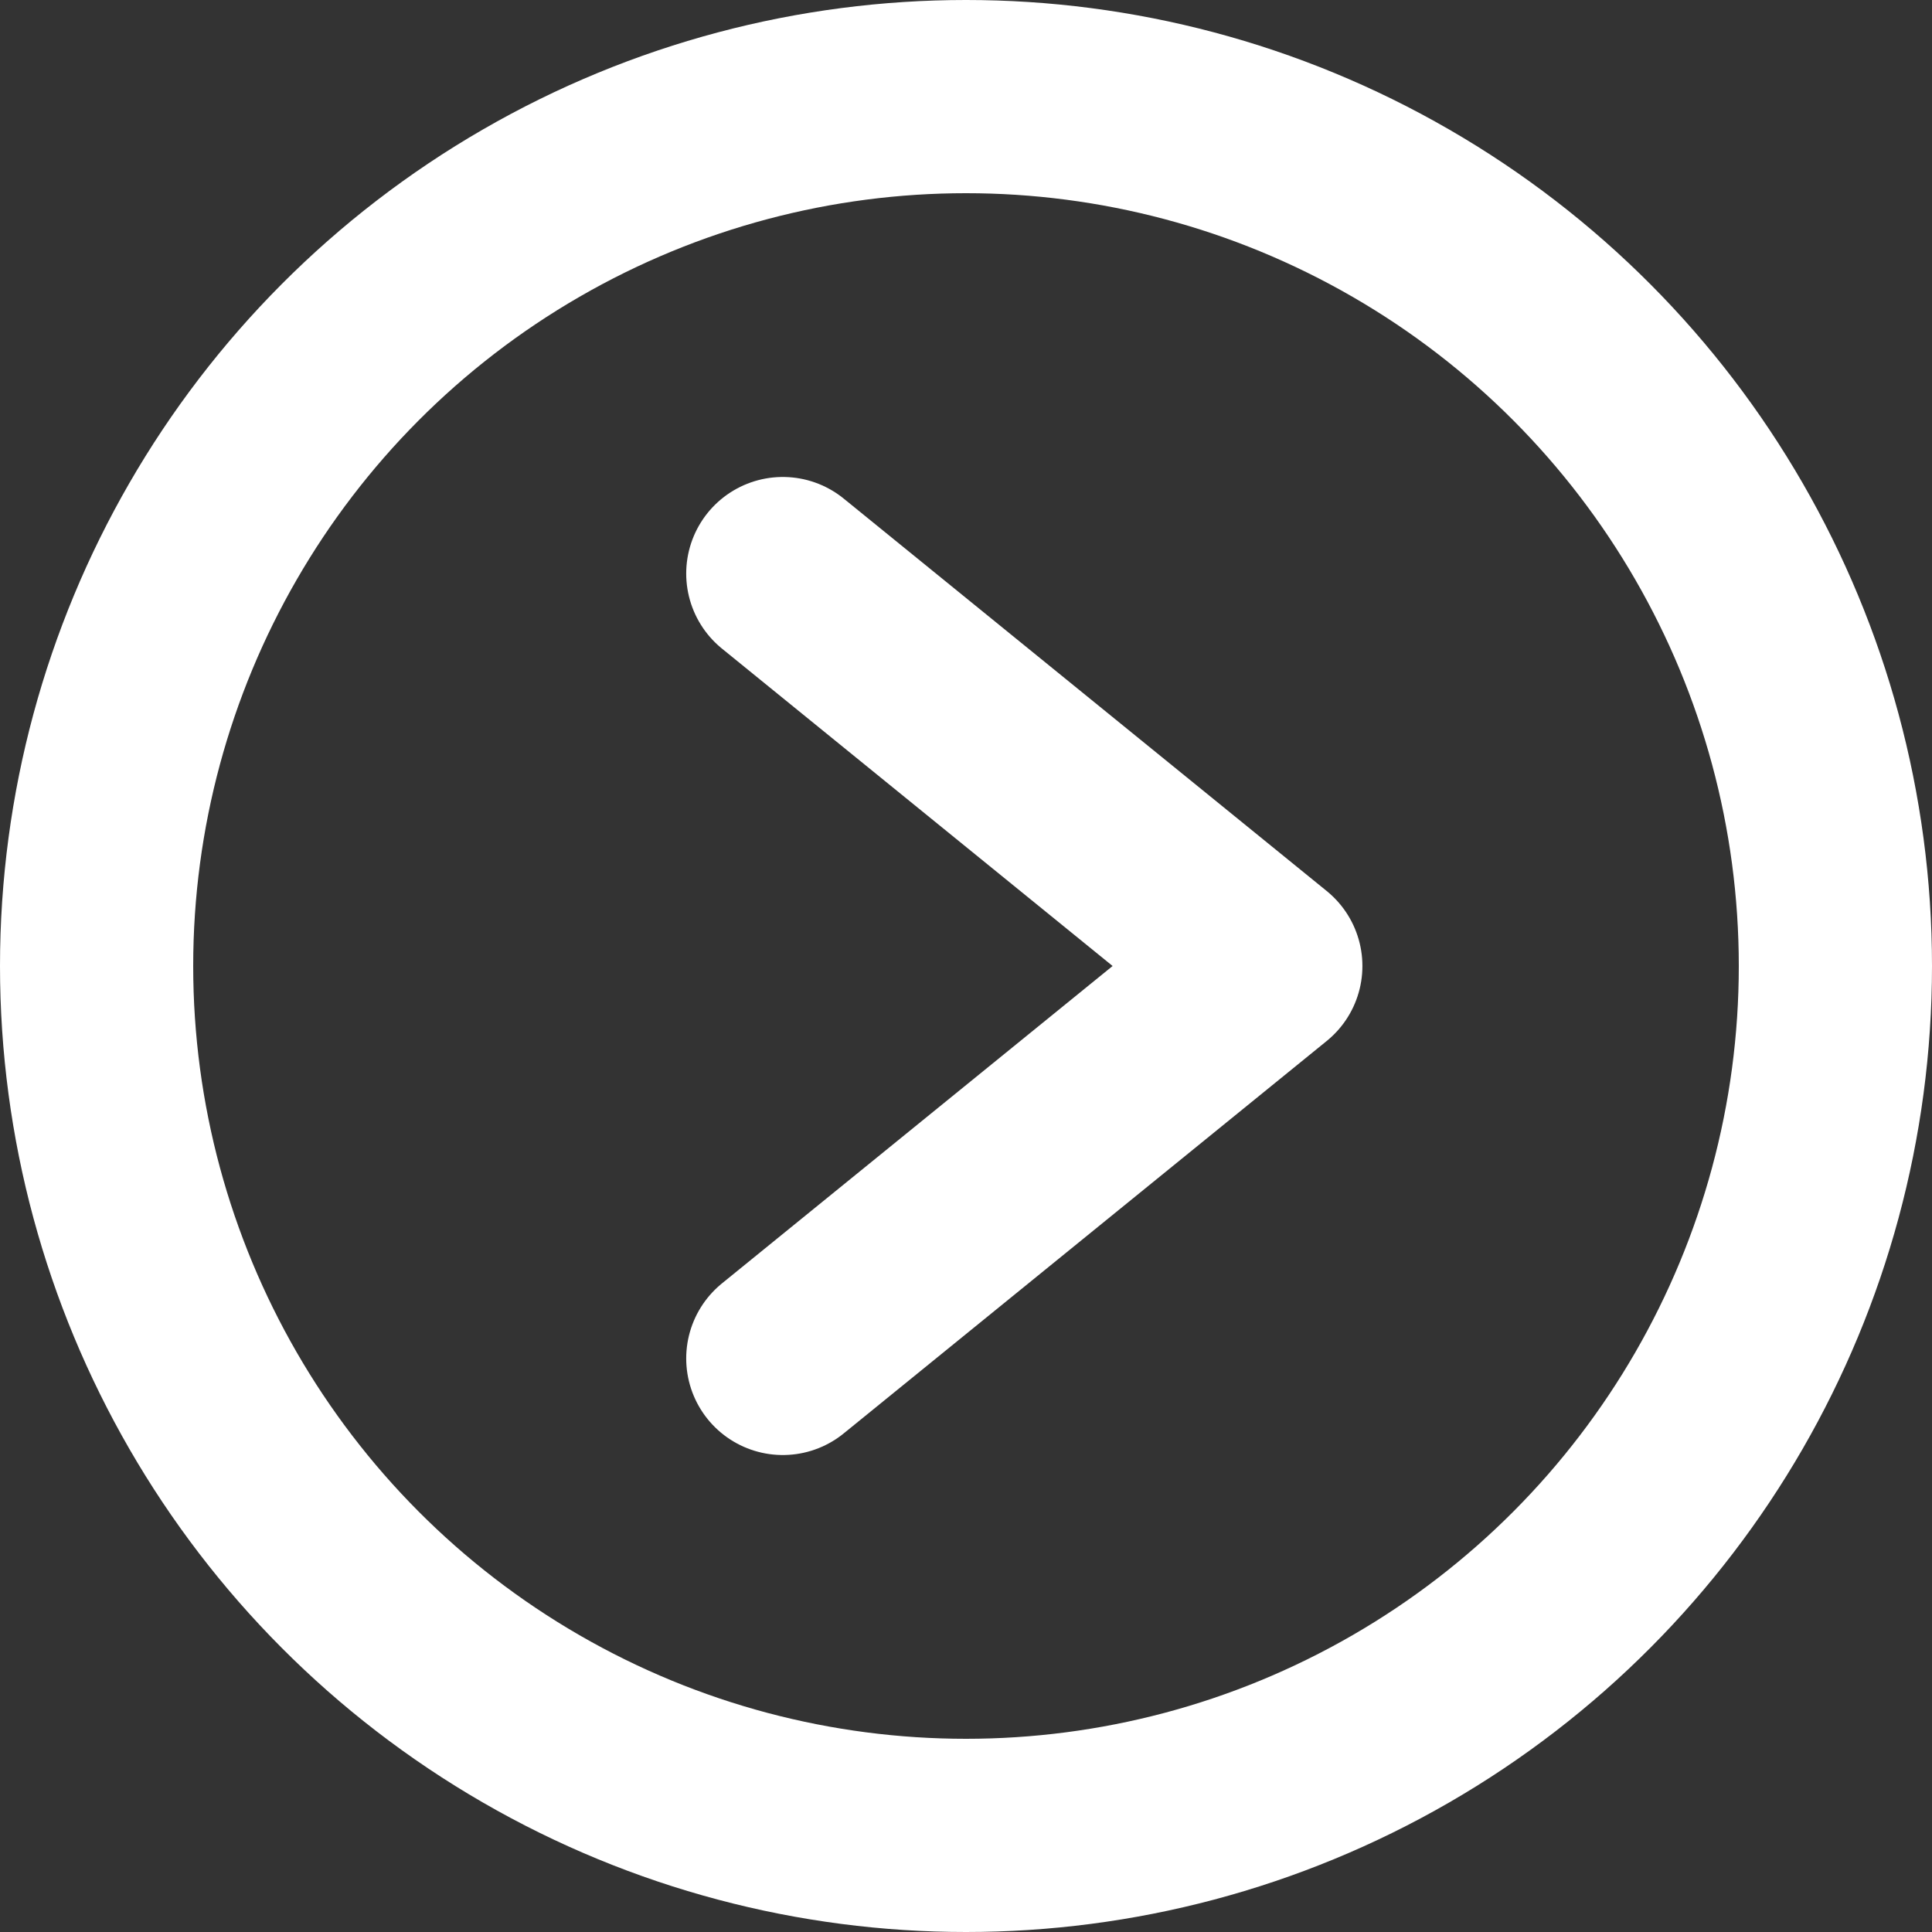
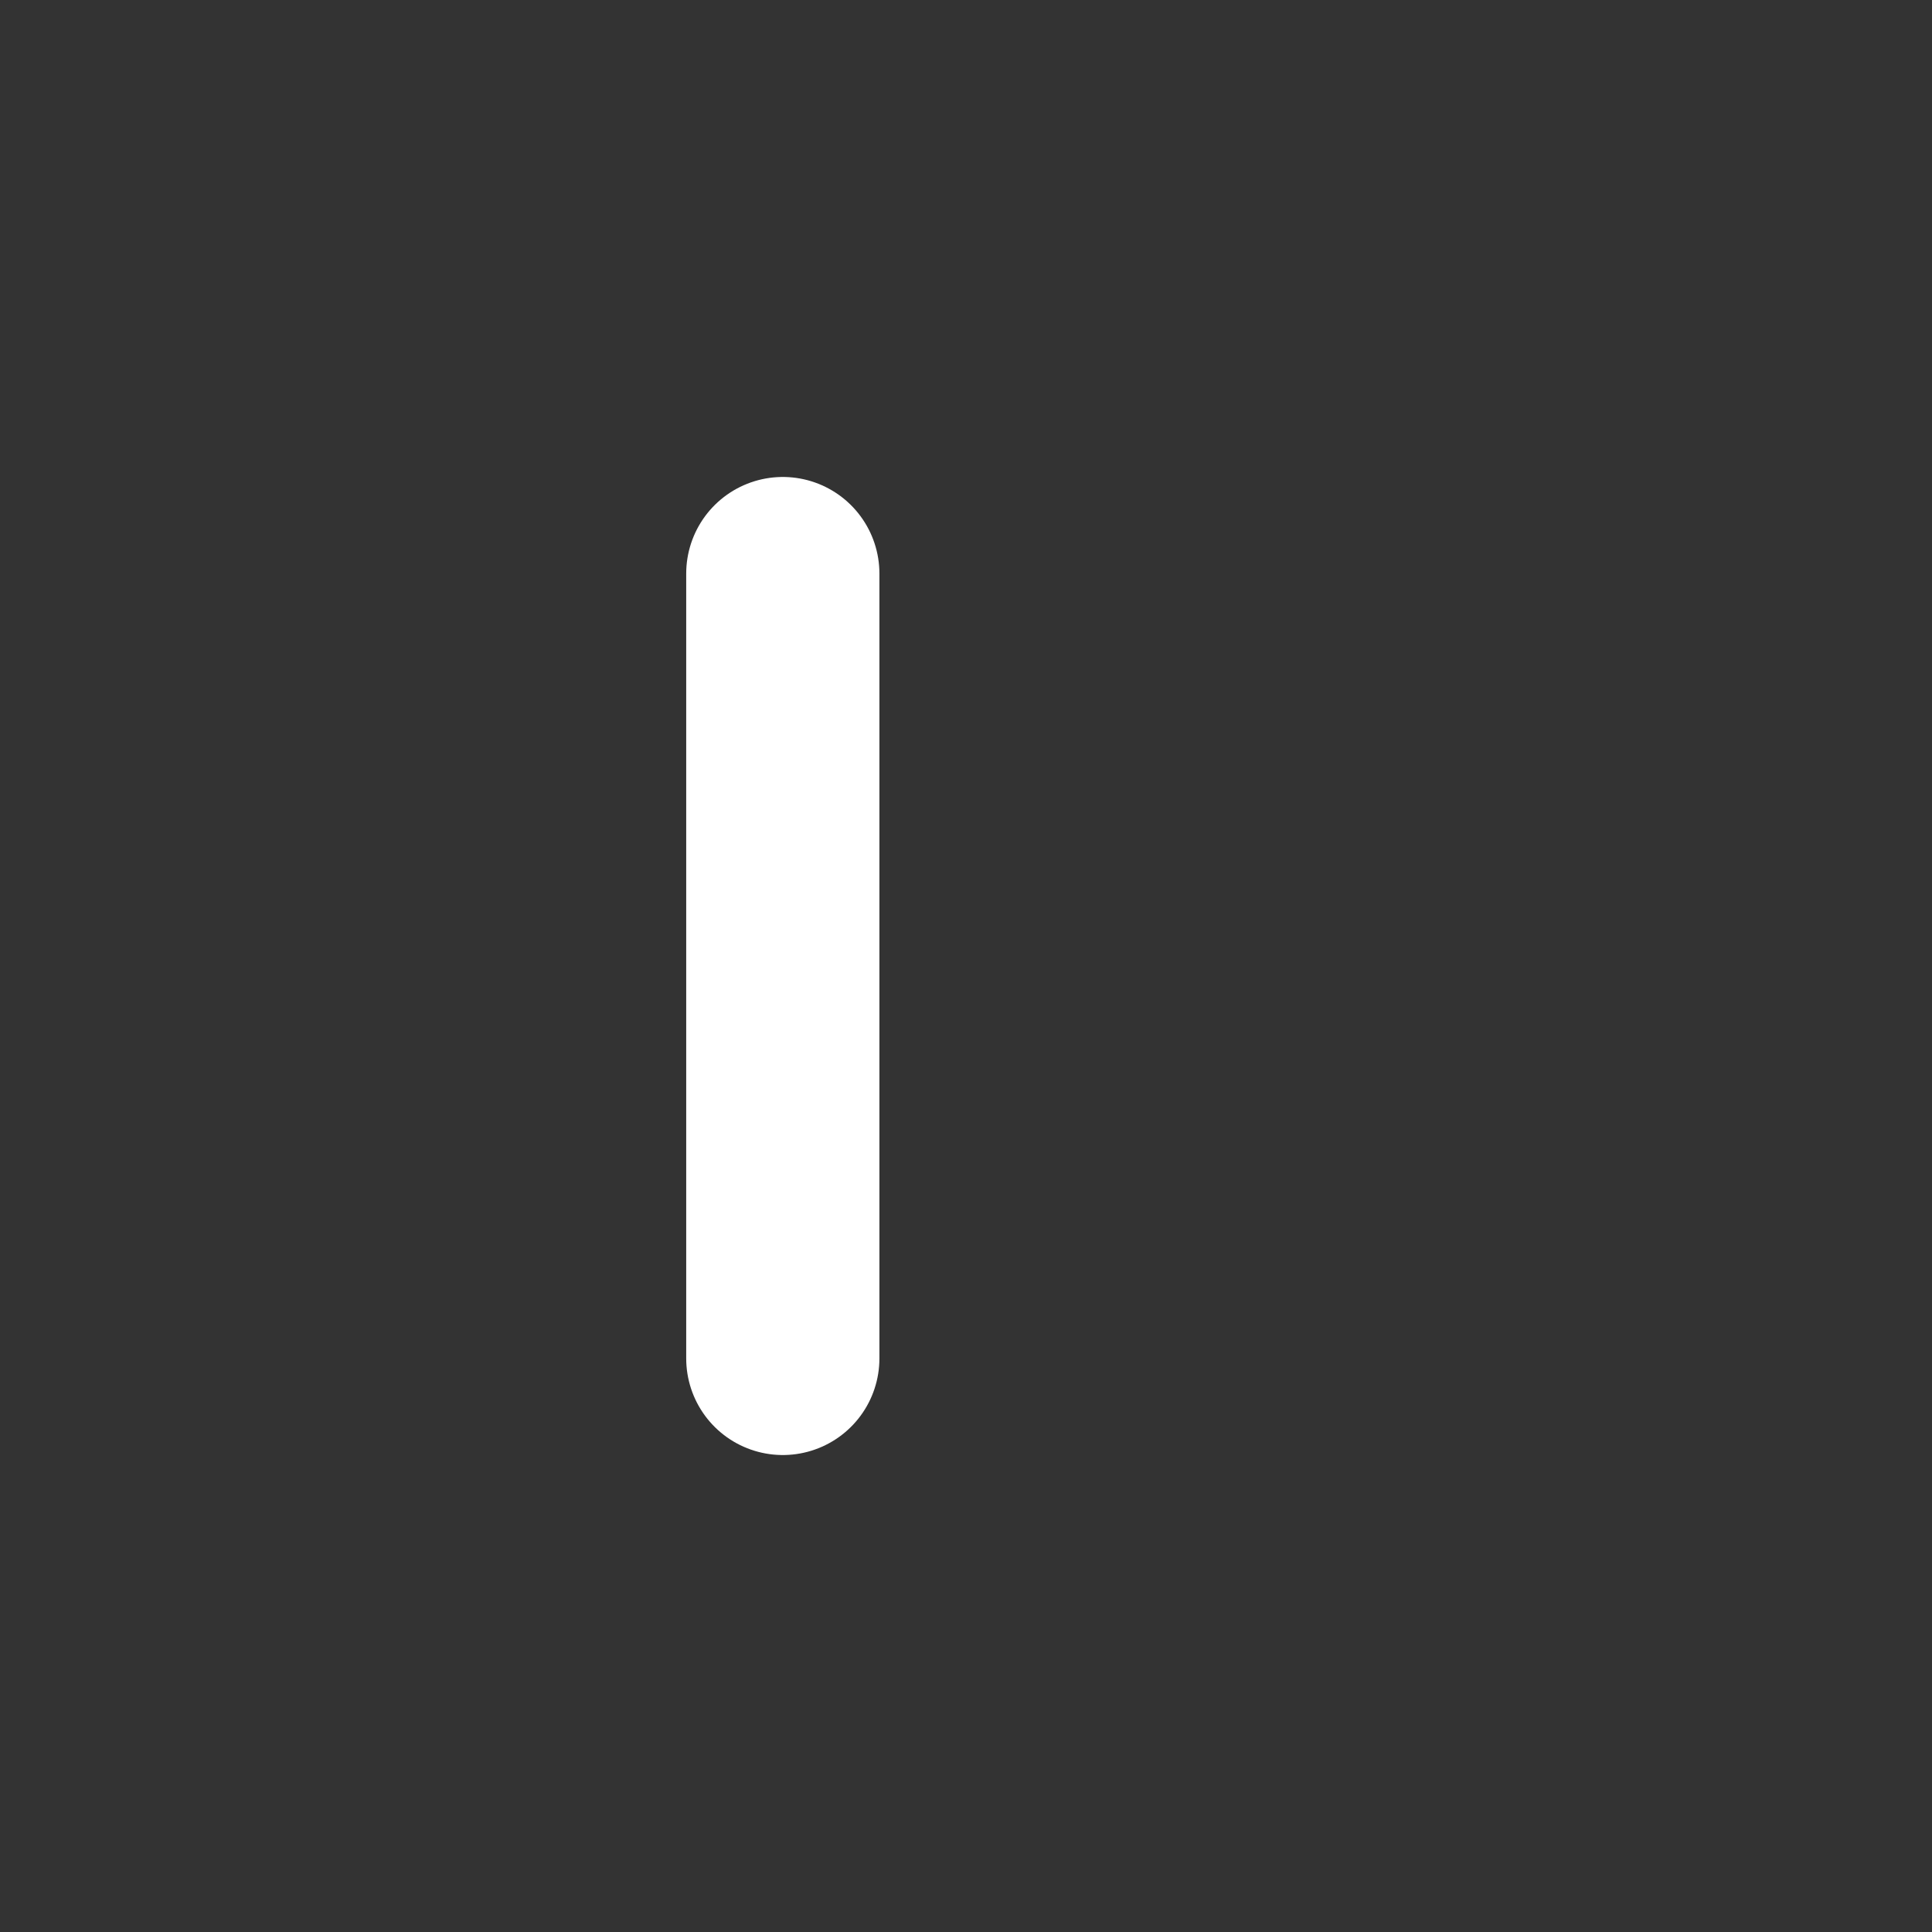
<svg xmlns="http://www.w3.org/2000/svg" width="50" height="50" viewBox="0 0 50 50" fill="none">
  <rect x="0" y="0" width="50" height="50" fill="#333333" stroke="none" />
-   <circle cx="25" cy="25" r="22.5" transform="rotate(180 25 25)" stroke="white" stroke-width="5" stroke-linejoin="round" />
-   <path d="M20.259 35.156L32.759 25L20.259 14.844" stroke="white" stroke-width="5" stroke-linecap="round" stroke-linejoin="round" />
+   <path d="M20.259 35.156L20.259 14.844" stroke="white" stroke-width="5" stroke-linecap="round" stroke-linejoin="round" />
</svg>